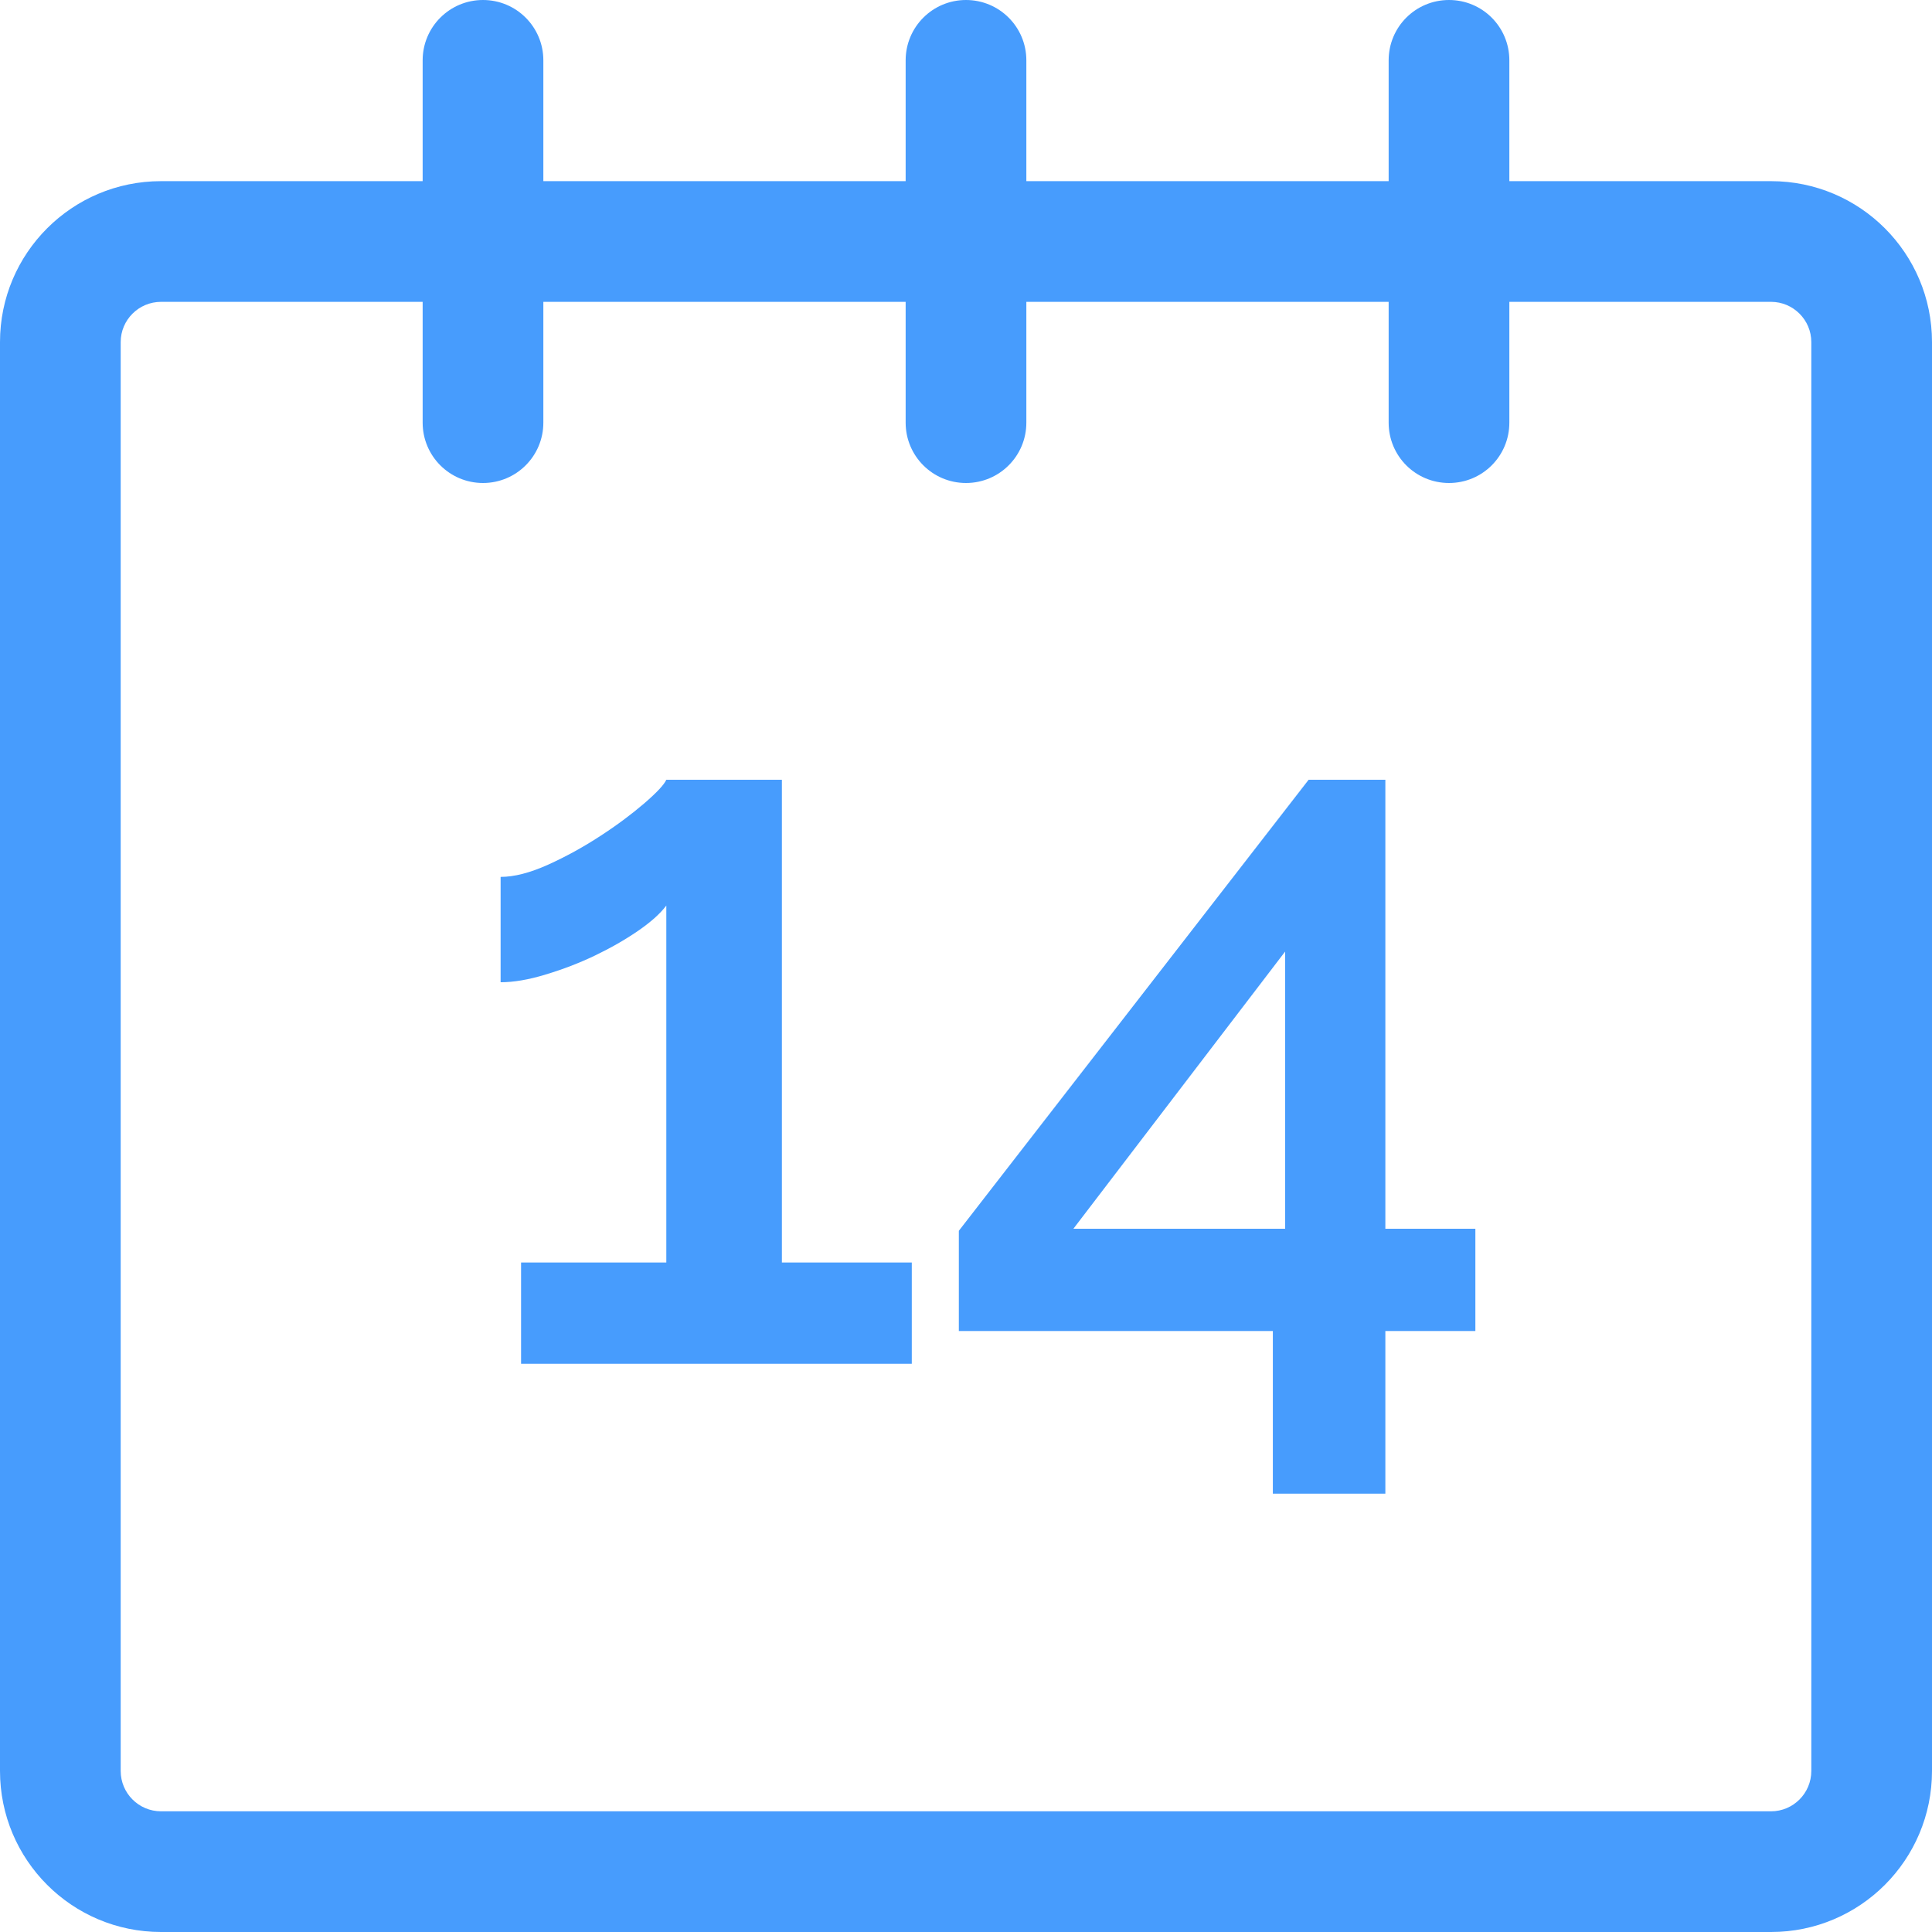
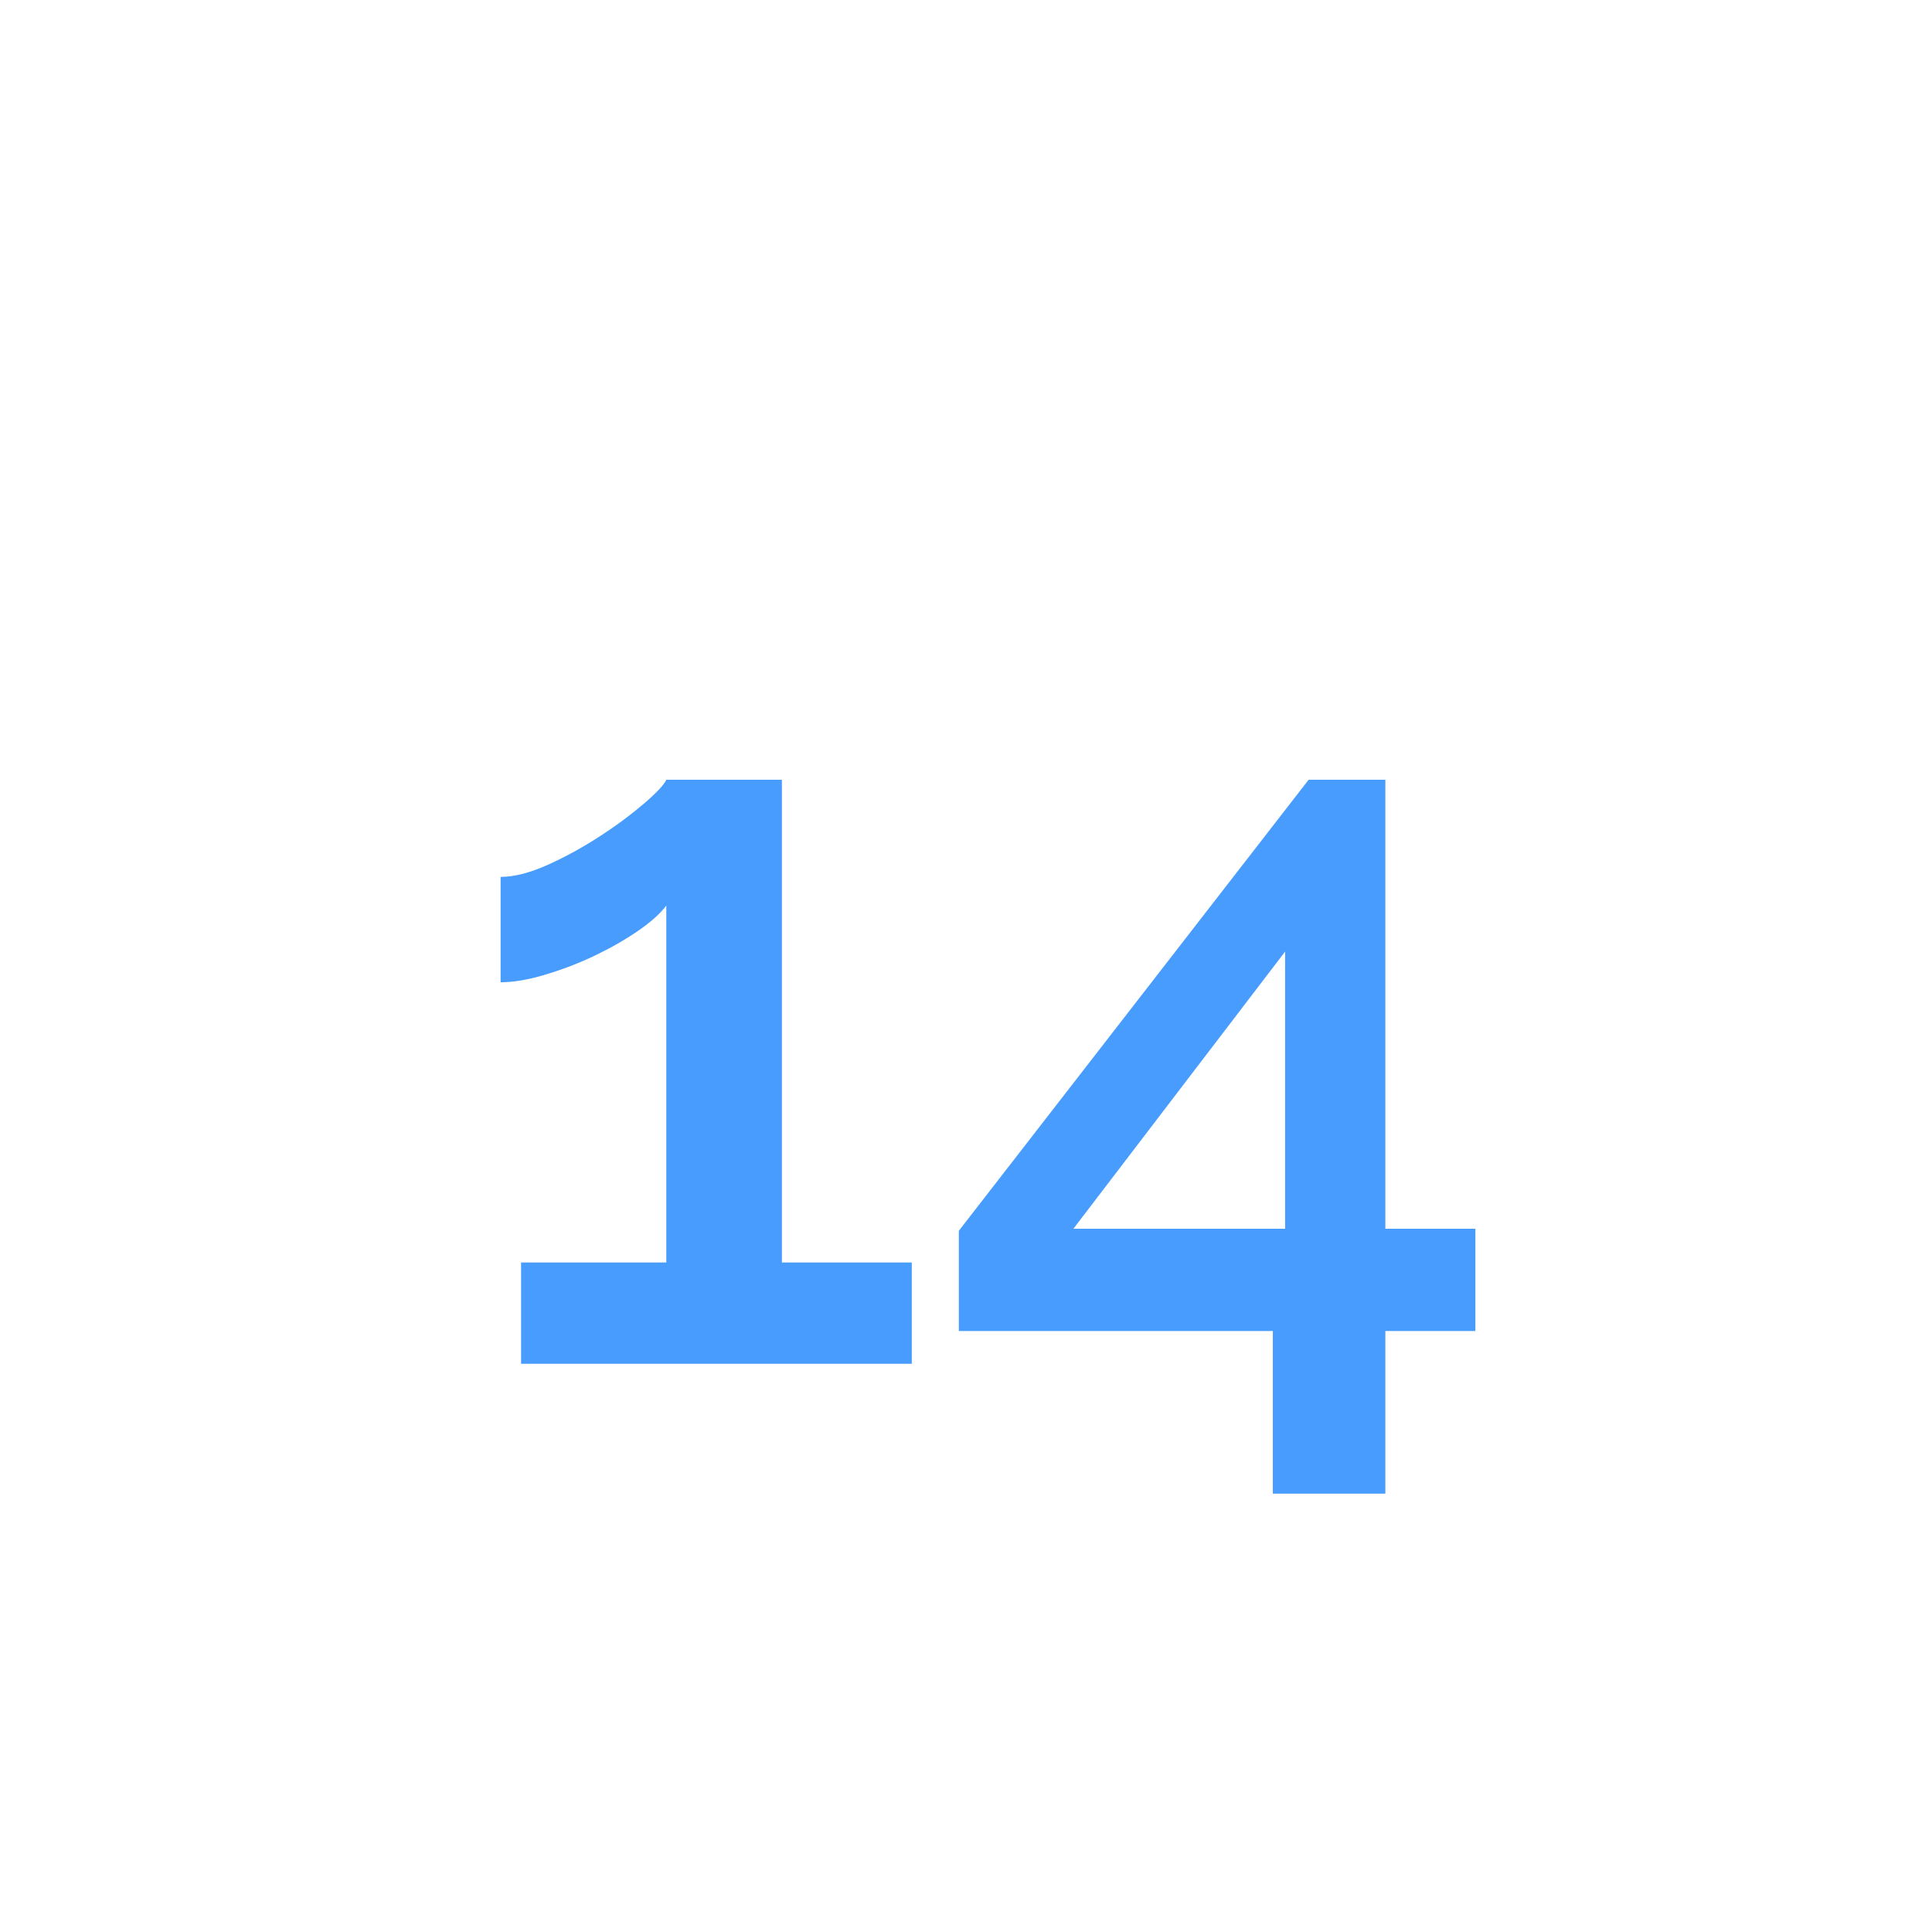
<svg xmlns="http://www.w3.org/2000/svg" width="17px" height="17px" viewBox="0 0 17 17" version="1.1">
  <title>small-calendar</title>
  <desc>Created with Sketch.</desc>
  <defs />
  <g id="Page-1" stroke="none" stroke-width="1" fill="none" fill-rule="evenodd">
    <g id="Dux-Soup-Blog-Home-page" transform="translate(-129, -1200)" fill="#479CFD">
      <g id="BLOG-POSTS" transform="translate(100, 748)">
        <g id="blog-posts">
          <g id="1" transform="translate(0, 185)">
            <g id="text" transform="translate(28, 77)">
              <g id="Group" transform="translate(1, 190)">
                <g id="small-calendar">
-                   <path d="M15.584,1.594 L13.281,1.594 L13.281,0.531 C13.281,0.237 13.044,0 12.75,0 C12.456,0 12.219,0.237 12.219,0.531 L12.219,1.594 L9.031,1.594 L9.031,0.531 C9.031,0.237 8.793,0 8.5,0 C8.207,0 7.969,0.237 7.969,0.531 L7.969,1.594 L4.781,1.594 L4.781,0.531 C4.781,0.237 4.543,0 4.25,0 C3.957,0 3.719,0.237 3.719,0.531 L3.719,1.594 L1.417,1.594 C0.634,1.594 0,2.228 0,3.01 L0,15.583 C0,16.366 0.634,17 1.417,17 L15.584,17 C16.366,17 17,16.366 17,15.583 L17,3.01 C17,2.228 16.366,1.594 15.584,1.594 Z M15.938,15.583 C15.938,15.779 15.779,15.938 15.584,15.938 L1.417,15.938 C1.221,15.938 1.062,15.779 1.062,15.583 L1.062,3.01 C1.062,2.815 1.221,2.656 1.417,2.656 L3.719,2.656 L3.719,3.719 C3.719,4.013 3.957,4.25 4.25,4.25 C4.543,4.25 4.781,4.013 4.781,3.719 L4.781,2.656 L7.969,2.656 L7.969,3.719 C7.969,4.013 8.207,4.25 8.5,4.25 C8.793,4.25 9.031,4.013 9.031,3.719 L9.031,2.656 L12.219,2.656 L12.219,3.719 C12.219,4.013 12.456,4.25 12.75,4.25 C13.044,4.25 13.281,4.013 13.281,3.719 L13.281,2.656 L15.584,2.656 C15.779,2.656 15.938,2.815 15.938,3.01 L15.938,15.583 Z" id="Shape" fill-rule="nonzero" />
                  <path d="M8.023,11.109 L8.023,12 L4.585,12 L4.585,11.109 L5.863,11.109 L5.863,7.968 C5.809,8.04 5.725,8.115 5.611,8.193 C5.497,8.271 5.371,8.343 5.233,8.409 C5.095,8.475 4.951,8.53 4.801,8.575 C4.651,8.621 4.519,8.643 4.405,8.643 L4.405,7.716 C4.525,7.716 4.664,7.68 4.824,7.608 C4.983,7.536 5.135,7.452 5.282,7.356 C5.43,7.26 5.558,7.164 5.67,7.068 C5.781,6.972 5.845,6.903 5.863,6.861 L6.88,6.861 L6.88,11.109 L8.023,11.109 Z M11.2,13.143 L11.2,11.712 L8.437,11.712 L8.437,10.83 L11.515,6.861 L12.19,6.861 L12.19,10.812 L12.982,10.812 L12.982,11.712 L12.19,11.712 L12.19,13.143 L11.2,13.143 Z M9.445,10.812 L11.308,10.812 L11.308,8.373 L9.445,10.812 Z" id="14" />
                </g>
              </g>
            </g>
          </g>
        </g>
      </g>
    </g>
  </g>
</svg>